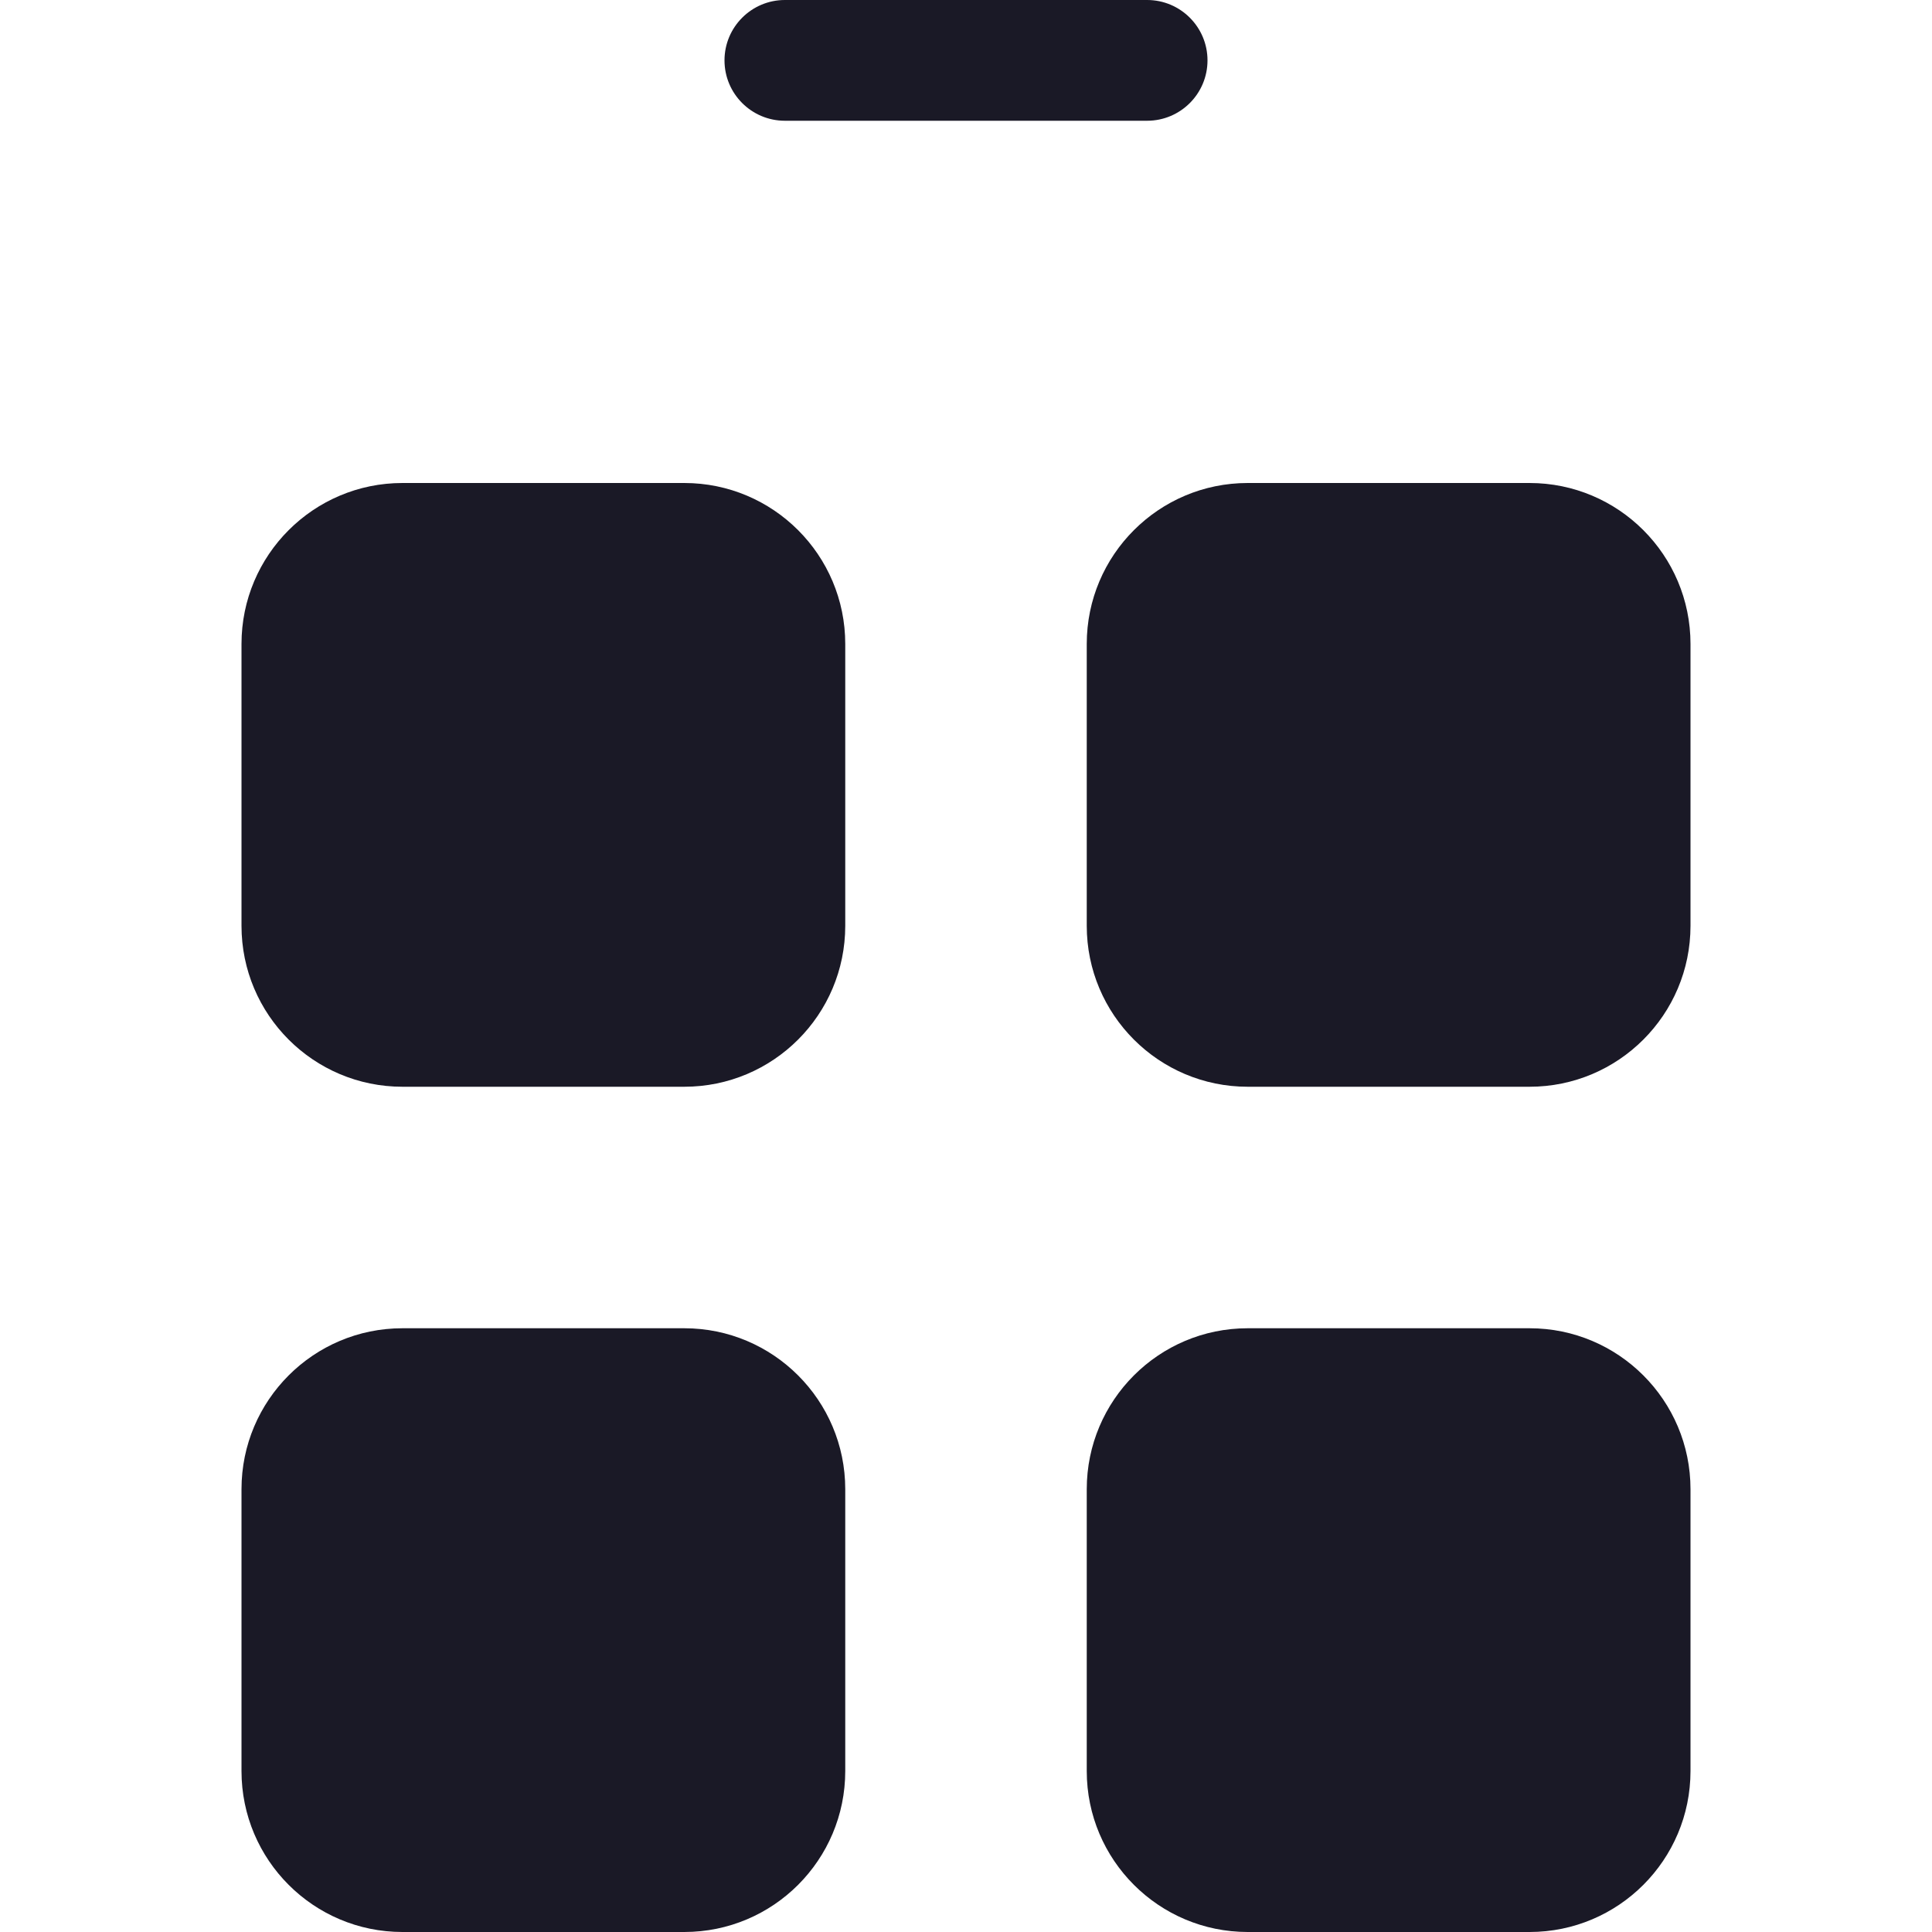
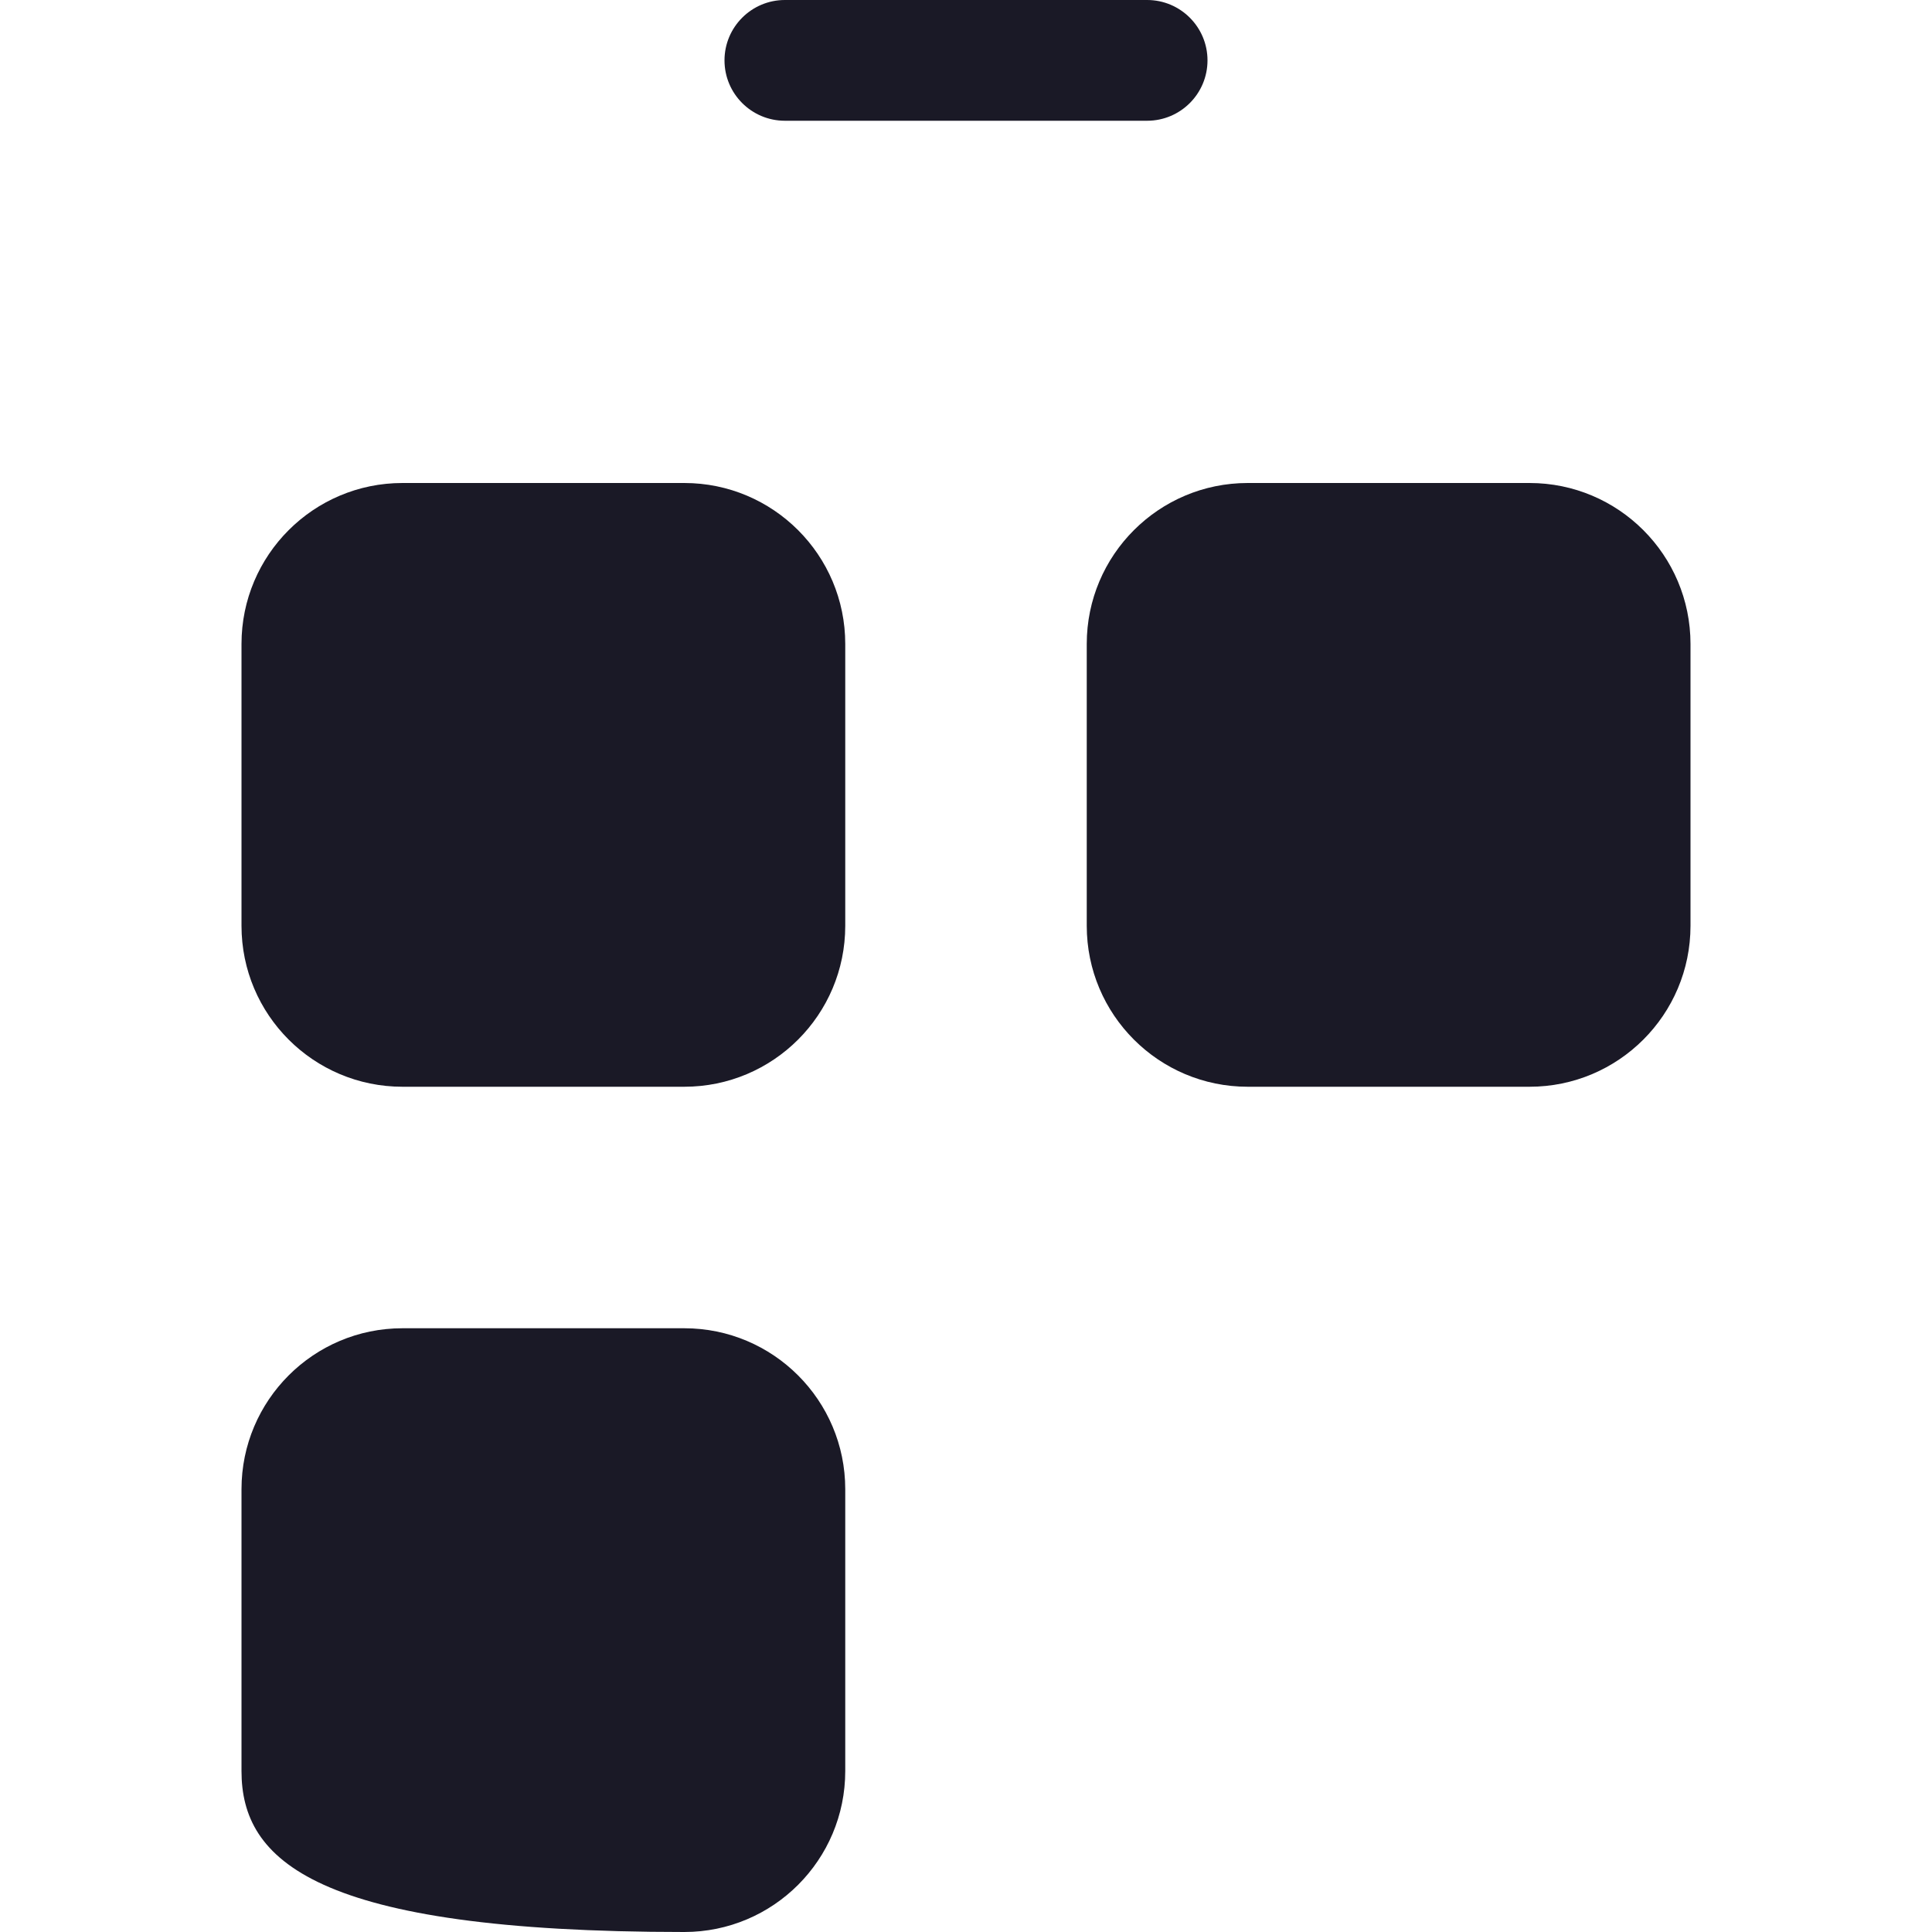
<svg xmlns="http://www.w3.org/2000/svg" width="16" height="16" viewBox="0 0 16 16" fill="none">
-   <rect width="16" height="16" fill="white" />
  <path d="M6 0.5C6 0.224 6.224 0 6.5 0H9.5C9.776 0 10 0.224 10 0.5C10 0.776 9.776 1 9.5 1H6.5C6.224 1 6 0.776 6 0.5Z" fill="#1A1926" />
  <path d="M2 5.333C2 4.597 2.597 4 3.333 4H5.667C6.403 4 7 4.597 7 5.333V7.667C7 8.403 6.403 9 5.667 9H3.333C2.597 9 2 8.403 2 7.667V5.333Z" fill="#1A1926" />
  <path d="M9 5.333C9 4.597 9.597 4 10.333 4H12.667C13.403 4 14 4.597 14 5.333V7.667C14 8.403 13.403 9 12.667 9H10.333C9.597 9 9 8.403 9 7.667V5.333Z" fill="#1A1926" />
-   <path d="M2 12.333C2 11.597 2.597 11 3.333 11H5.667C6.403 11 7 11.597 7 12.333V14.667C7 15.403 6.403 16 5.667 16H3.333C2.597 16 2 15.403 2 14.667V12.333Z" fill="#1A1926" />
-   <path d="M9 12.333C9 11.597 9.597 11 10.333 11H12.667C13.403 11 14 11.597 14 12.333V14.667C14 15.403 13.403 16 12.667 16H10.333C9.597 16 9 15.403 9 14.667V12.333Z" fill="#1A1926" />
+   <path d="M2 12.333C2 11.597 2.597 11 3.333 11H5.667C6.403 11 7 11.597 7 12.333V14.667C7 15.403 6.403 16 5.667 16C2.597 16 2 15.403 2 14.667V12.333Z" fill="#1A1926" />
</svg>